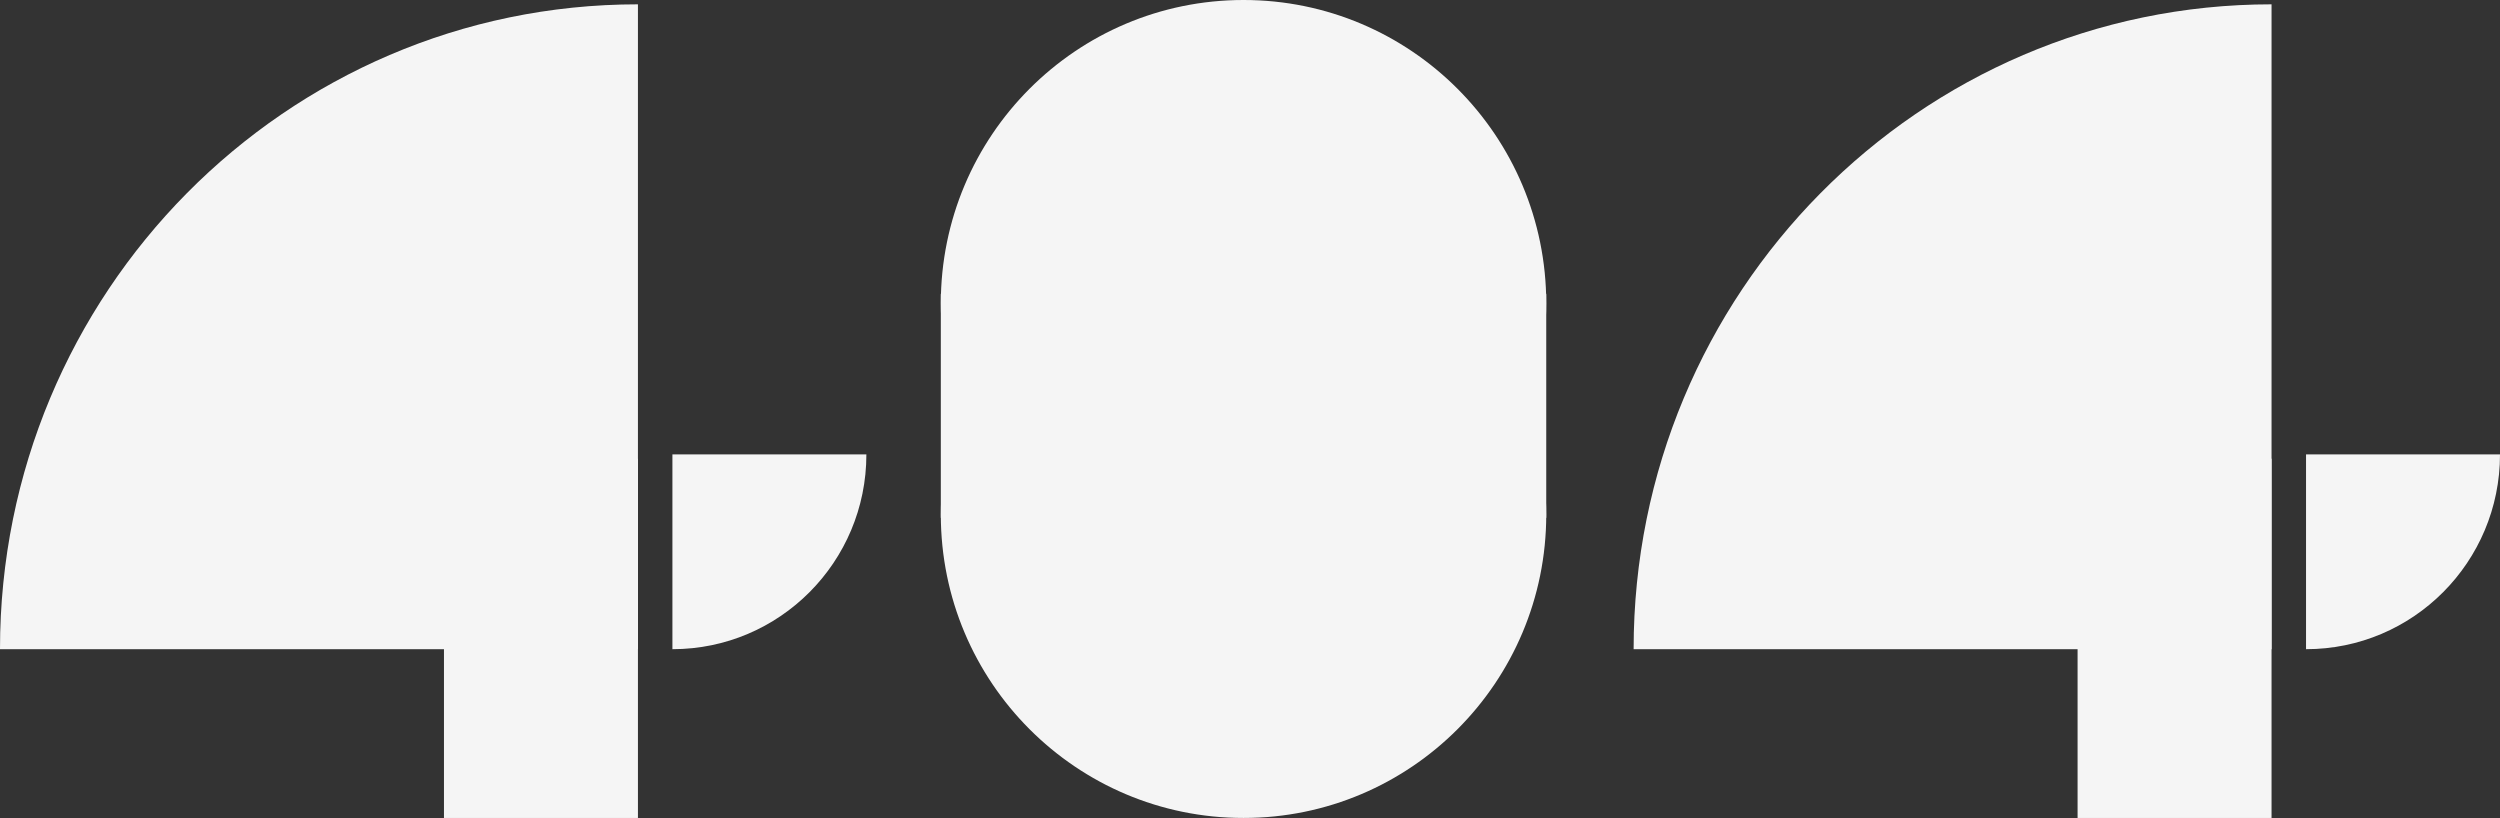
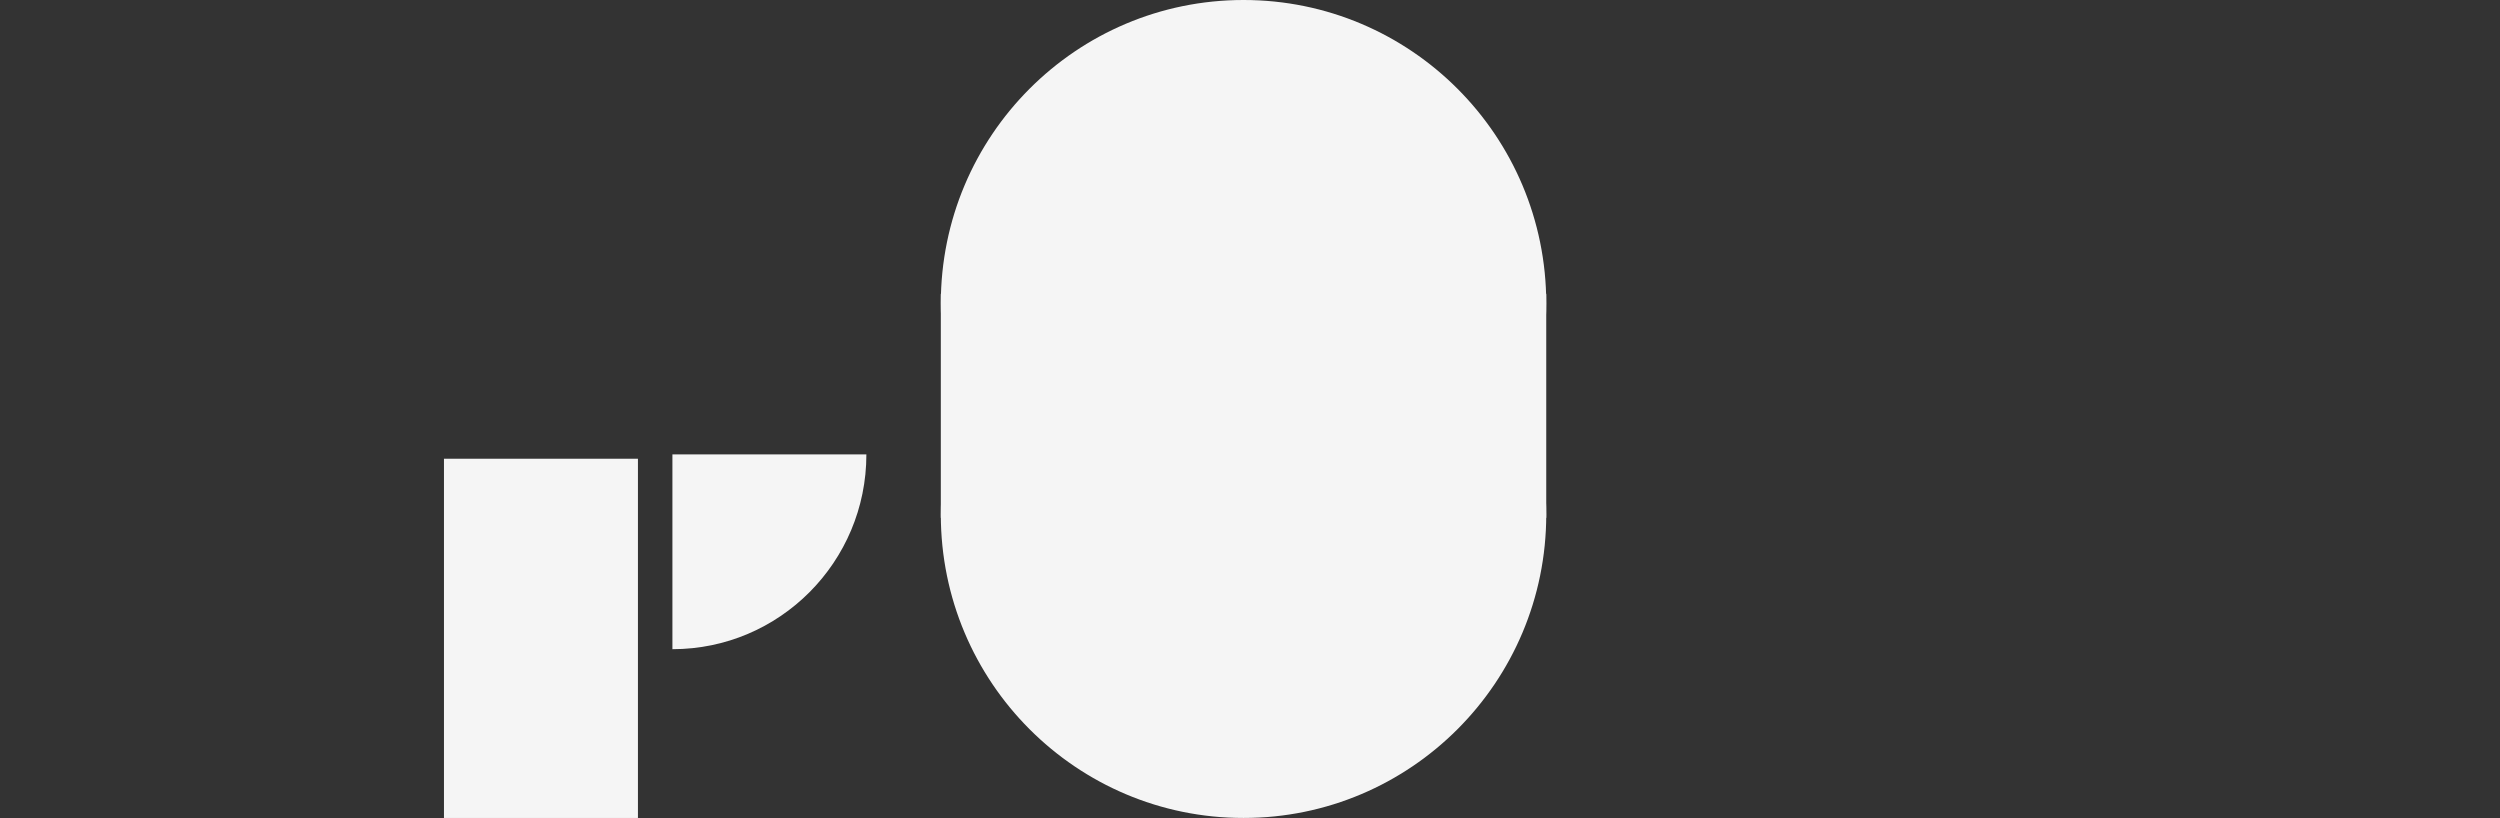
<svg xmlns="http://www.w3.org/2000/svg" fill="none" version="1.1" width="458.451" height="150" viewBox="0 0 458.451 150">
  <rect x="0" y="0" width="458.451" height="150" fill="#333333" stroke="none" />
  <g style="opacity:0.95;">
    <g>
-       <path d="M0,119.048L116.984,119.048L116.984,0.794C52.384,0.794,0,53.738,0,119.048Z" fill="#FFFFFF" fill-opacity="1" />
-     </g>
+       </g>
    <g>
-       <path d="M299.574,119.048L416.558,119.048L416.558,0.794C351.958,0.794,299.574,53.738,299.574,119.048Z" fill="#FFFFFF" fill-opacity="1" />
-     </g>
+       </g>
    <g transform="matrix(0,-1,1,0,4.26,242.355)">
-       <path d="M123.307,119.048L159.022,119.048L159.022,154.617C139.3,154.617,123.307,138.692,123.307,119.048Z" fill="#FFFFFF" fill-opacity="1" />
+       <path d="M123.307,119.048L159.022,119.048L159.022,154.617C139.3,154.617,123.307,138.692,123.307,119.048" fill="#FFFFFF" fill-opacity="1" />
    </g>
    <g transform="matrix(0,-1,1,0,303.834,541.929)">
-       <path d="M422.881,119.048L458.596,119.048L458.596,154.617C438.874,154.617,422.881,138.692,422.881,119.048Z" fill="#FFFFFF" fill-opacity="1" />
-     </g>
+       </g>
    <g>
      <rect x="81.415" y="84.127" width="35.569" height="65.873" rx="0" fill="#FFFFFF" fill-opacity="1" />
    </g>
    <g>
-       <rect x="380.988" y="84.127" width="35.569" height="65.873" rx="0" fill="#FFFFFF" fill-opacity="1" />
-     </g>
+       </g>
    <g>
      <ellipse cx="228.04" cy="55.62" rx="55.511" ry="55.62" fill="#FFFFFF" fill-opacity="1" />
    </g>
    <g>
      <ellipse cx="228.04" cy="94.38" rx="55.511" ry="55.62" fill="#FFFFFF" fill-opacity="1" />
    </g>
    <g>
      <rect x="172.528" y="53.876" width="111.023" height="41.085" rx="0" fill="#FFFFFF" fill-opacity="1" />
    </g>
  </g>
</svg>